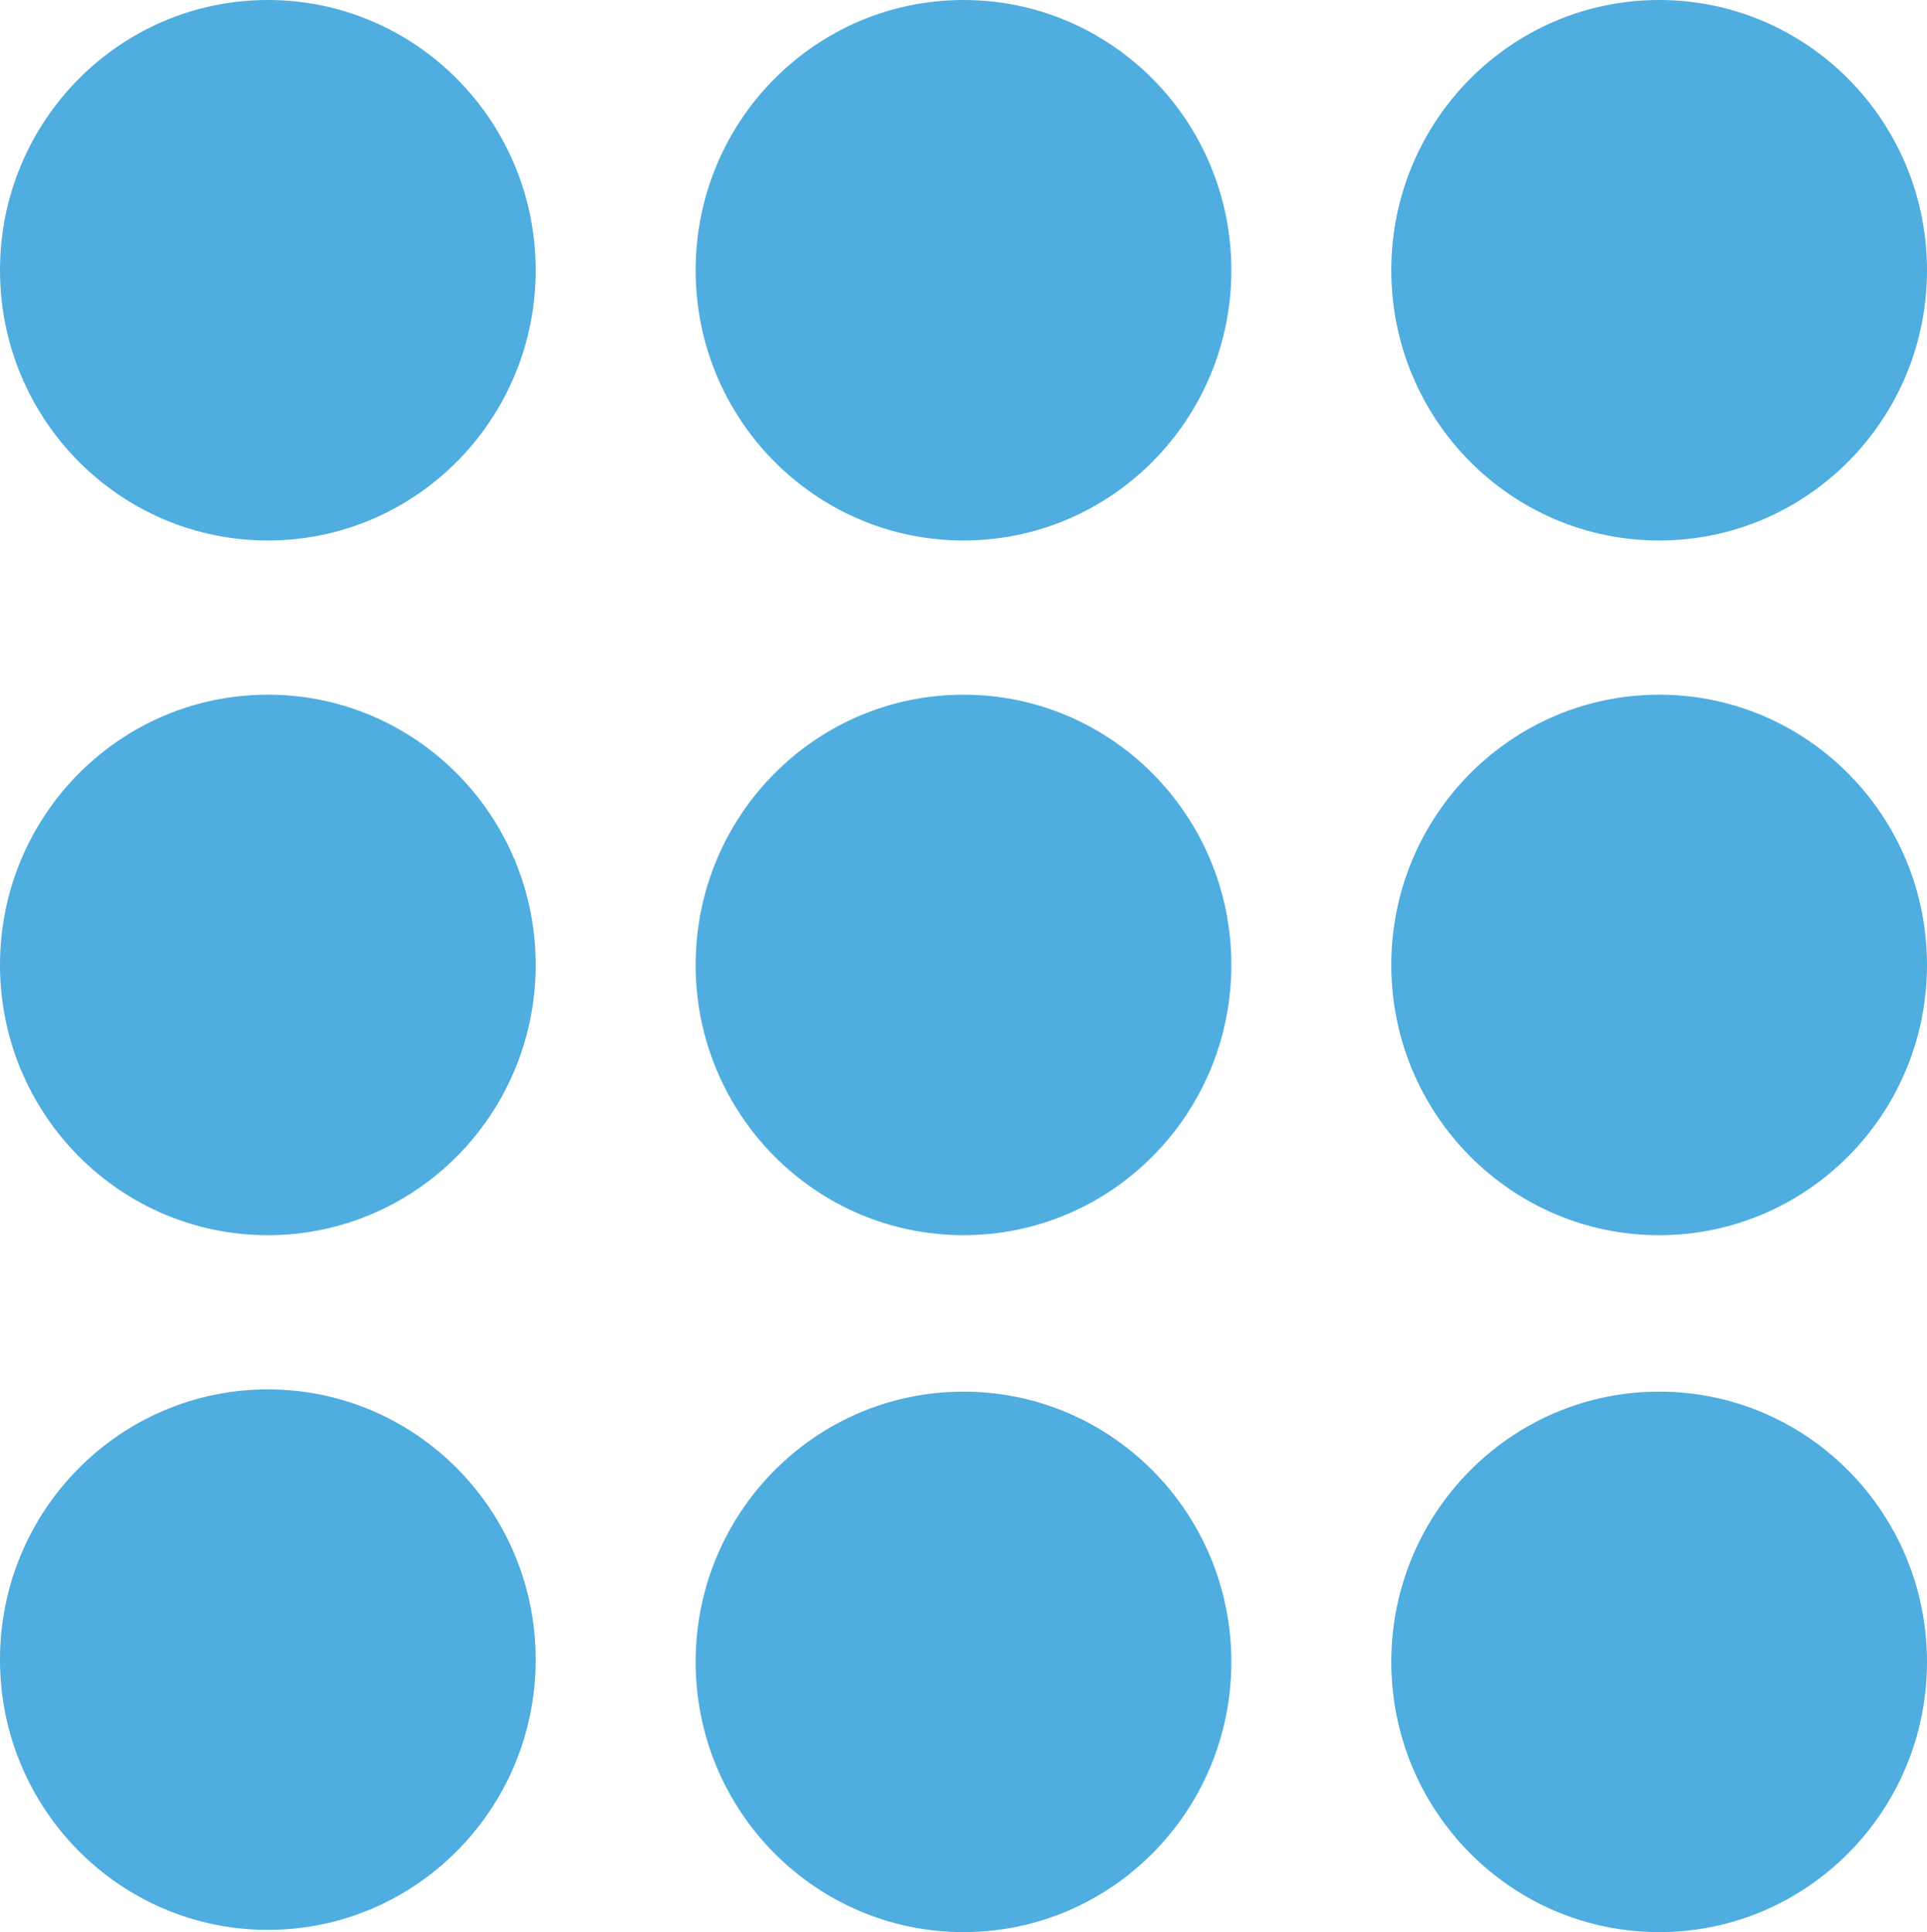
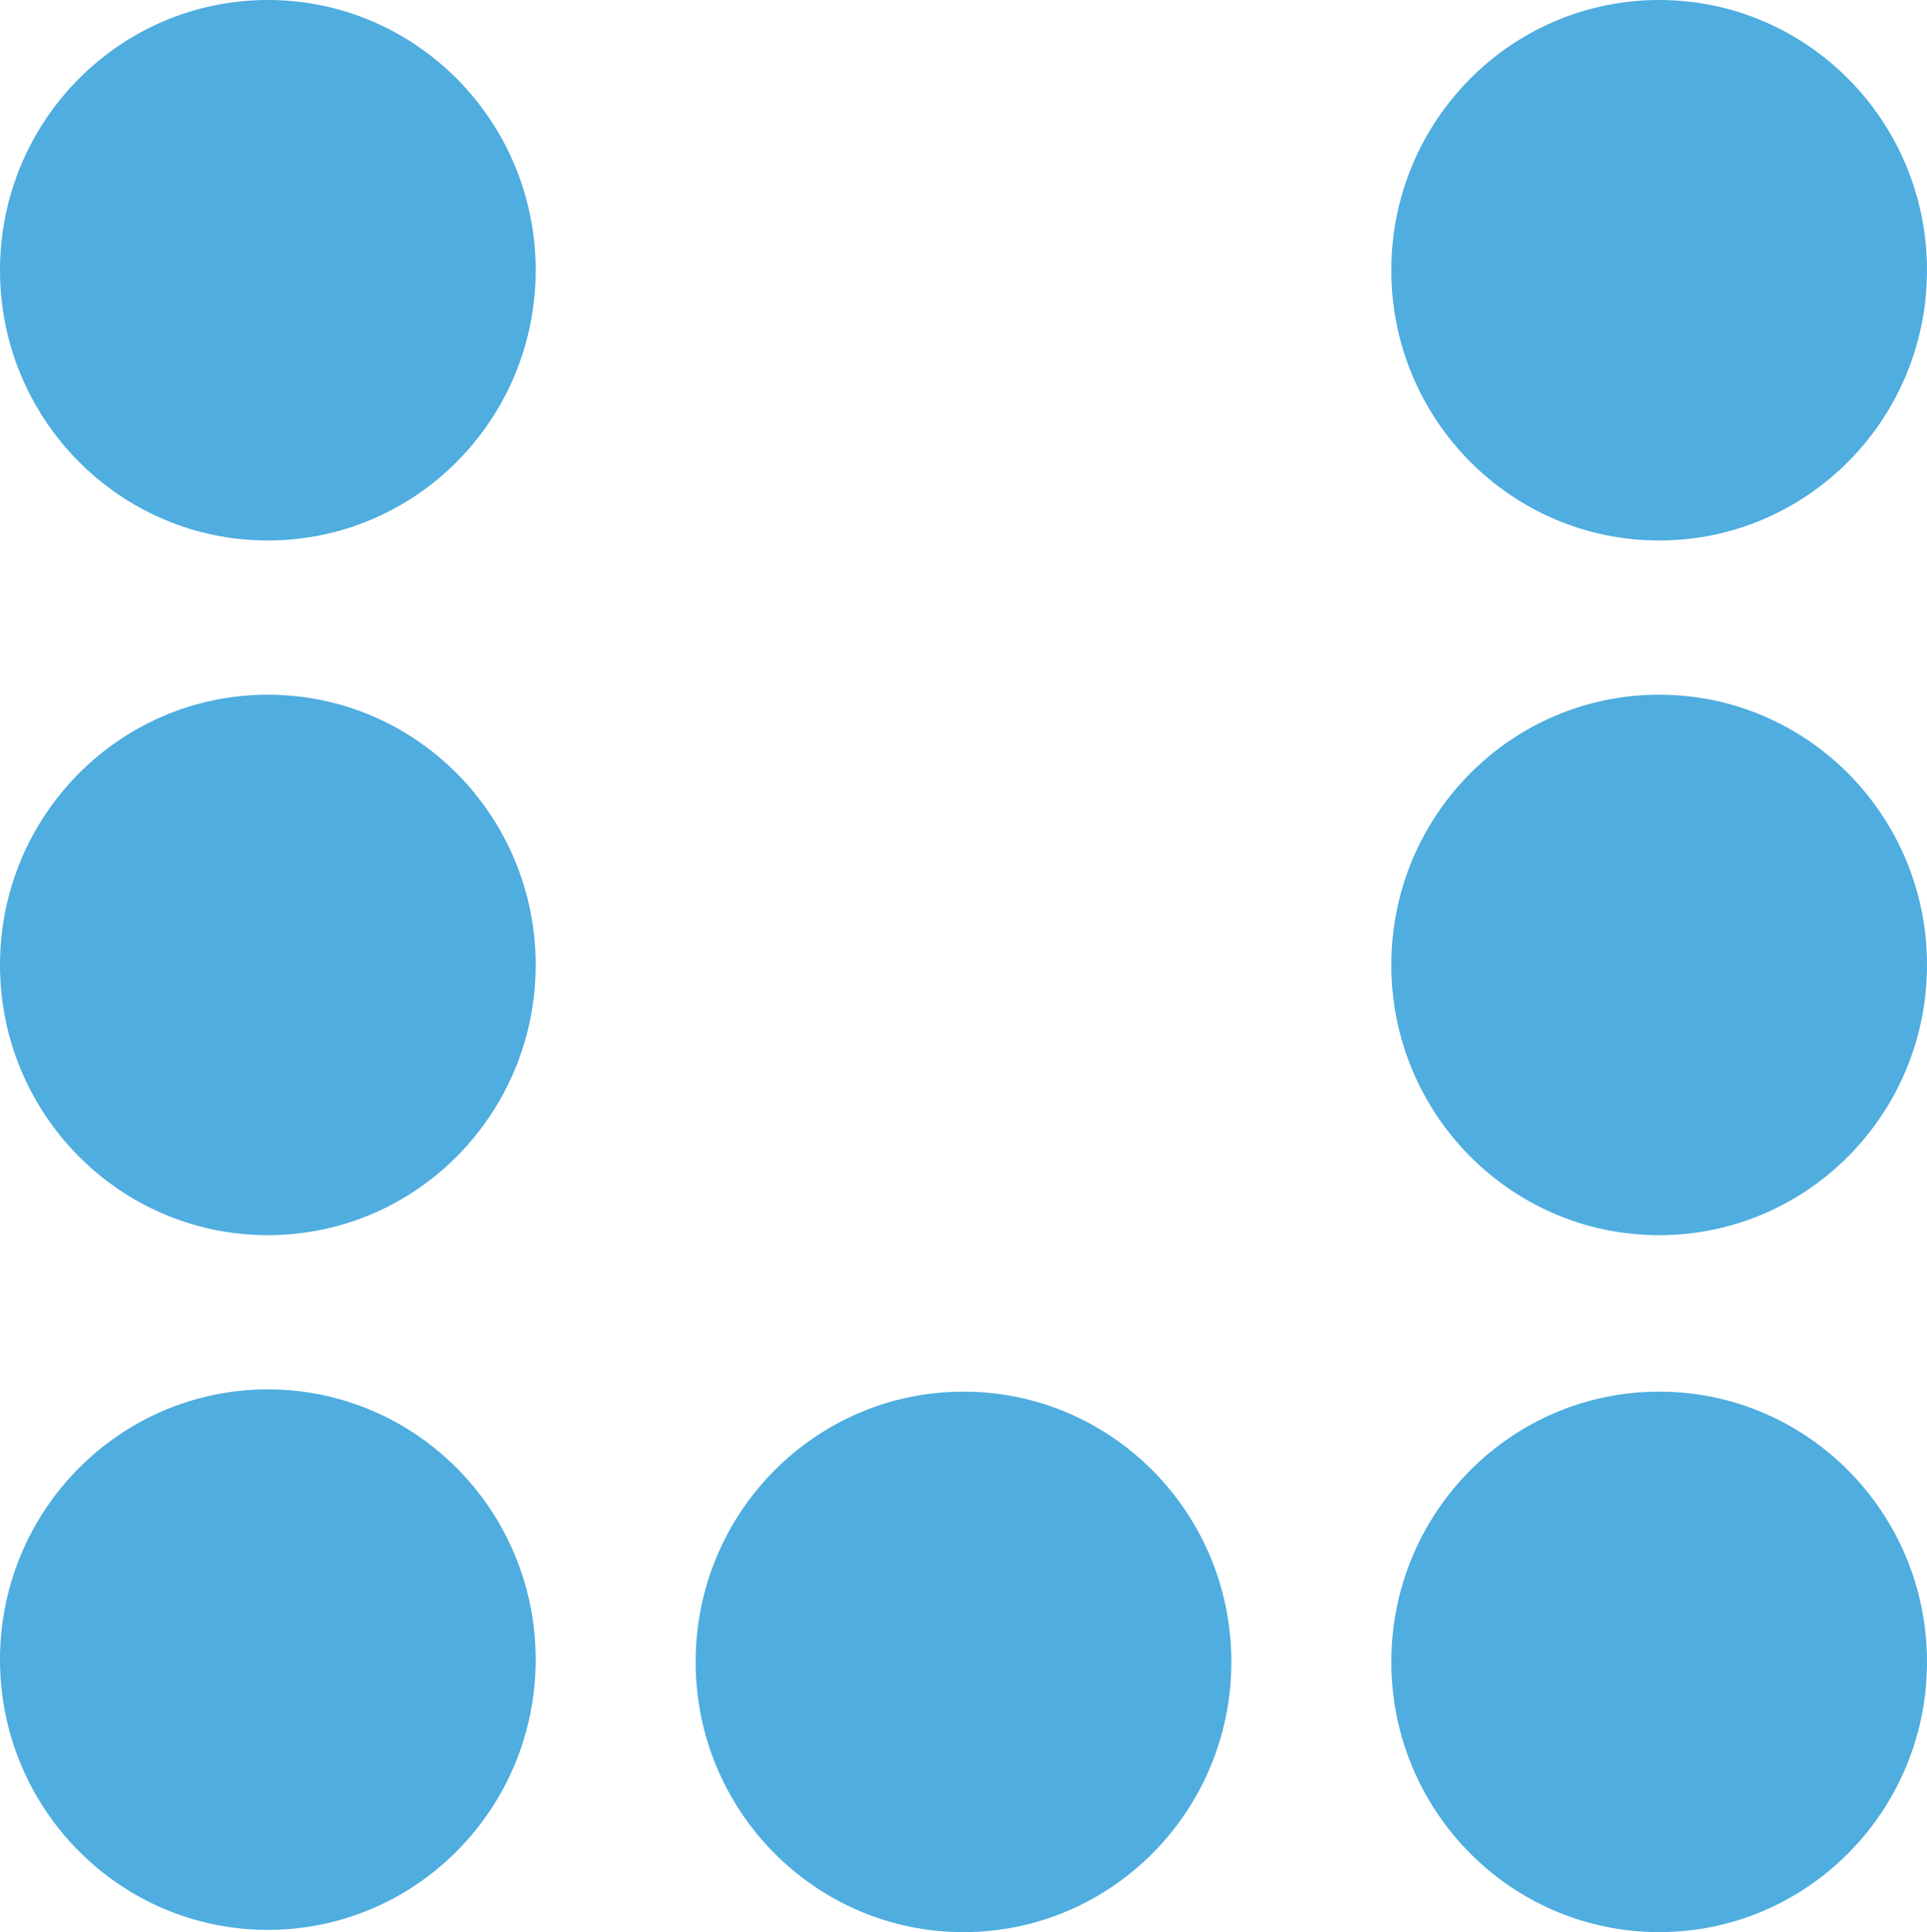
<svg xmlns="http://www.w3.org/2000/svg" width="94.32" height="94.59" viewBox="0 0 94.32 94.59">
  <defs>
    <style>
      .cls-1 {
        fill: #4faddf;
      }
    </style>
  </defs>
  <title>3x3_blue</title>
  <g id="Слой_2" data-name="Слой 2">
    <g id="Слой_1-2" data-name="Слой 1">
      <ellipse class="cls-1" cx="13.11" cy="81.25" rx="13.11" ry="13.23" />
      <ellipse class="cls-1" cx="13.11" cy="47.24" rx="13.11" ry="13.23" />
      <ellipse class="cls-1" cx="13.11" cy="13.23" rx="13.11" ry="13.23" />
      <ellipse class="cls-1" cx="47.16" cy="81.36" rx="13.11" ry="13.23" />
-       <ellipse class="cls-1" cx="47.16" cy="47.24" rx="13.11" ry="13.23" />
-       <ellipse class="cls-1" cx="47.16" cy="13.23" rx="13.11" ry="13.23" />
      <ellipse class="cls-1" cx="81.21" cy="81.36" rx="13.11" ry="13.23" />
      <ellipse class="cls-1" cx="81.21" cy="47.24" rx="13.11" ry="13.23" />
      <ellipse class="cls-1" cx="81.21" cy="13.23" rx="13.11" ry="13.23" />
    </g>
  </g>
</svg>